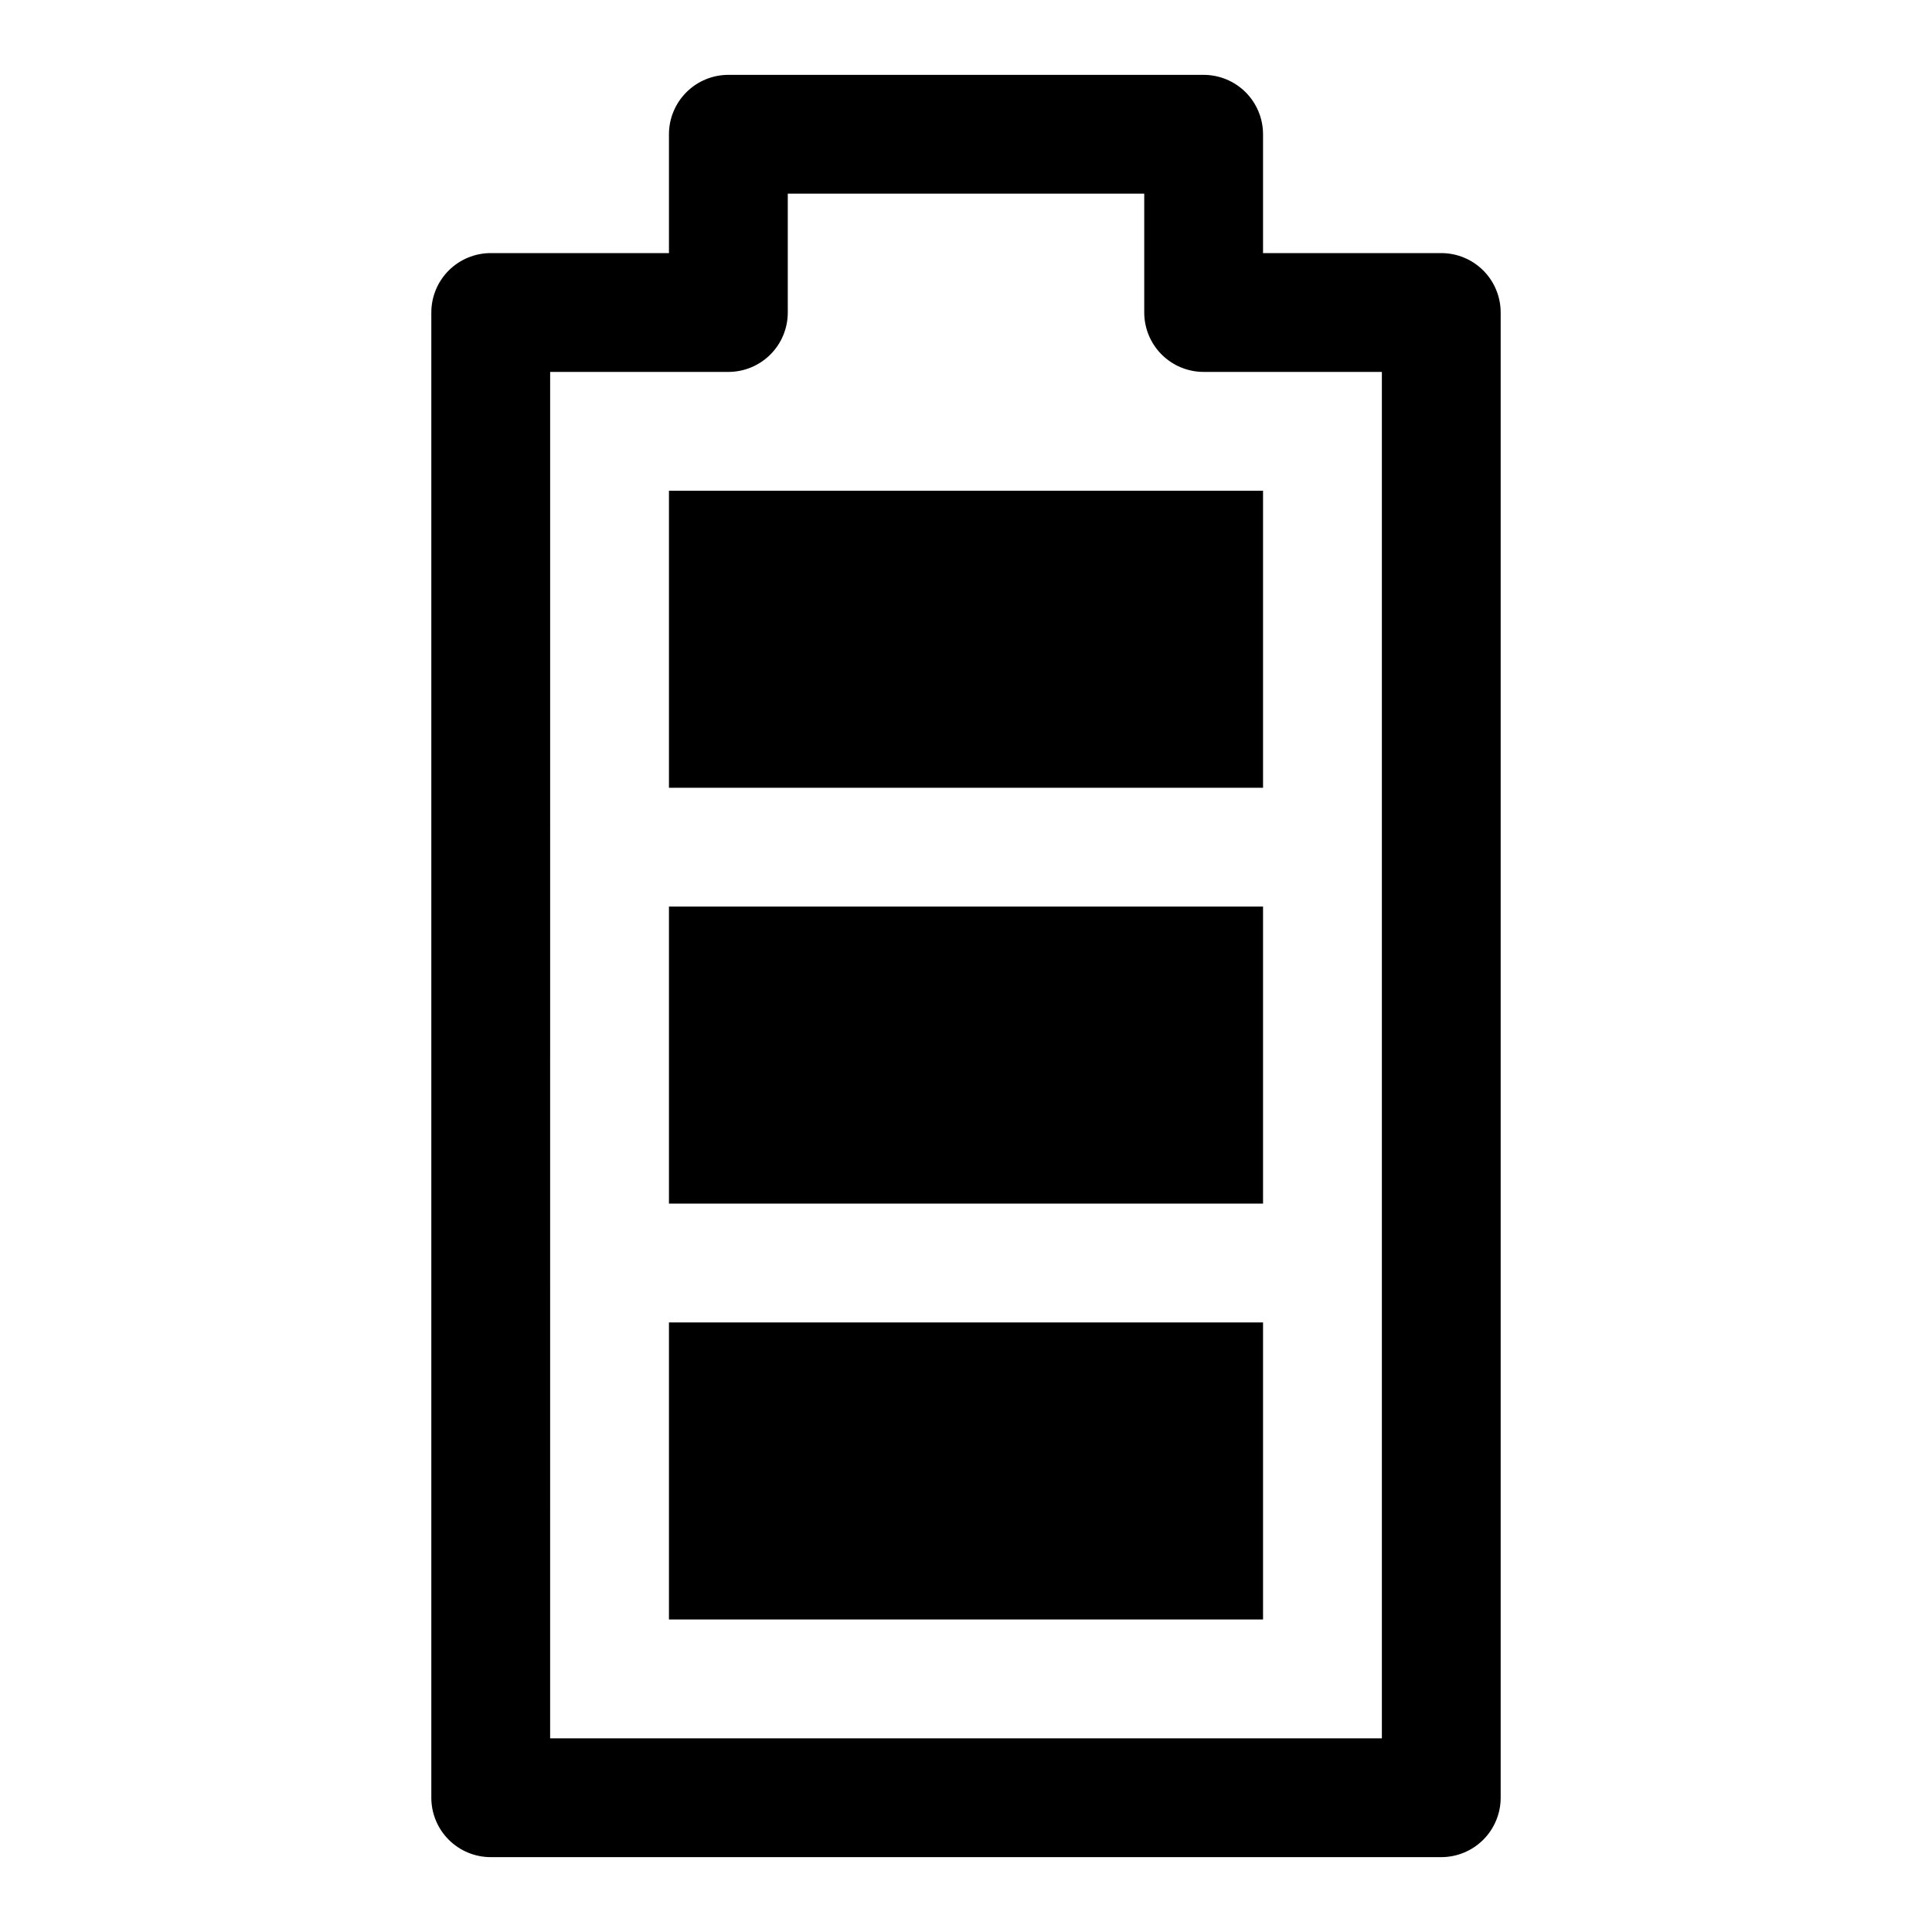
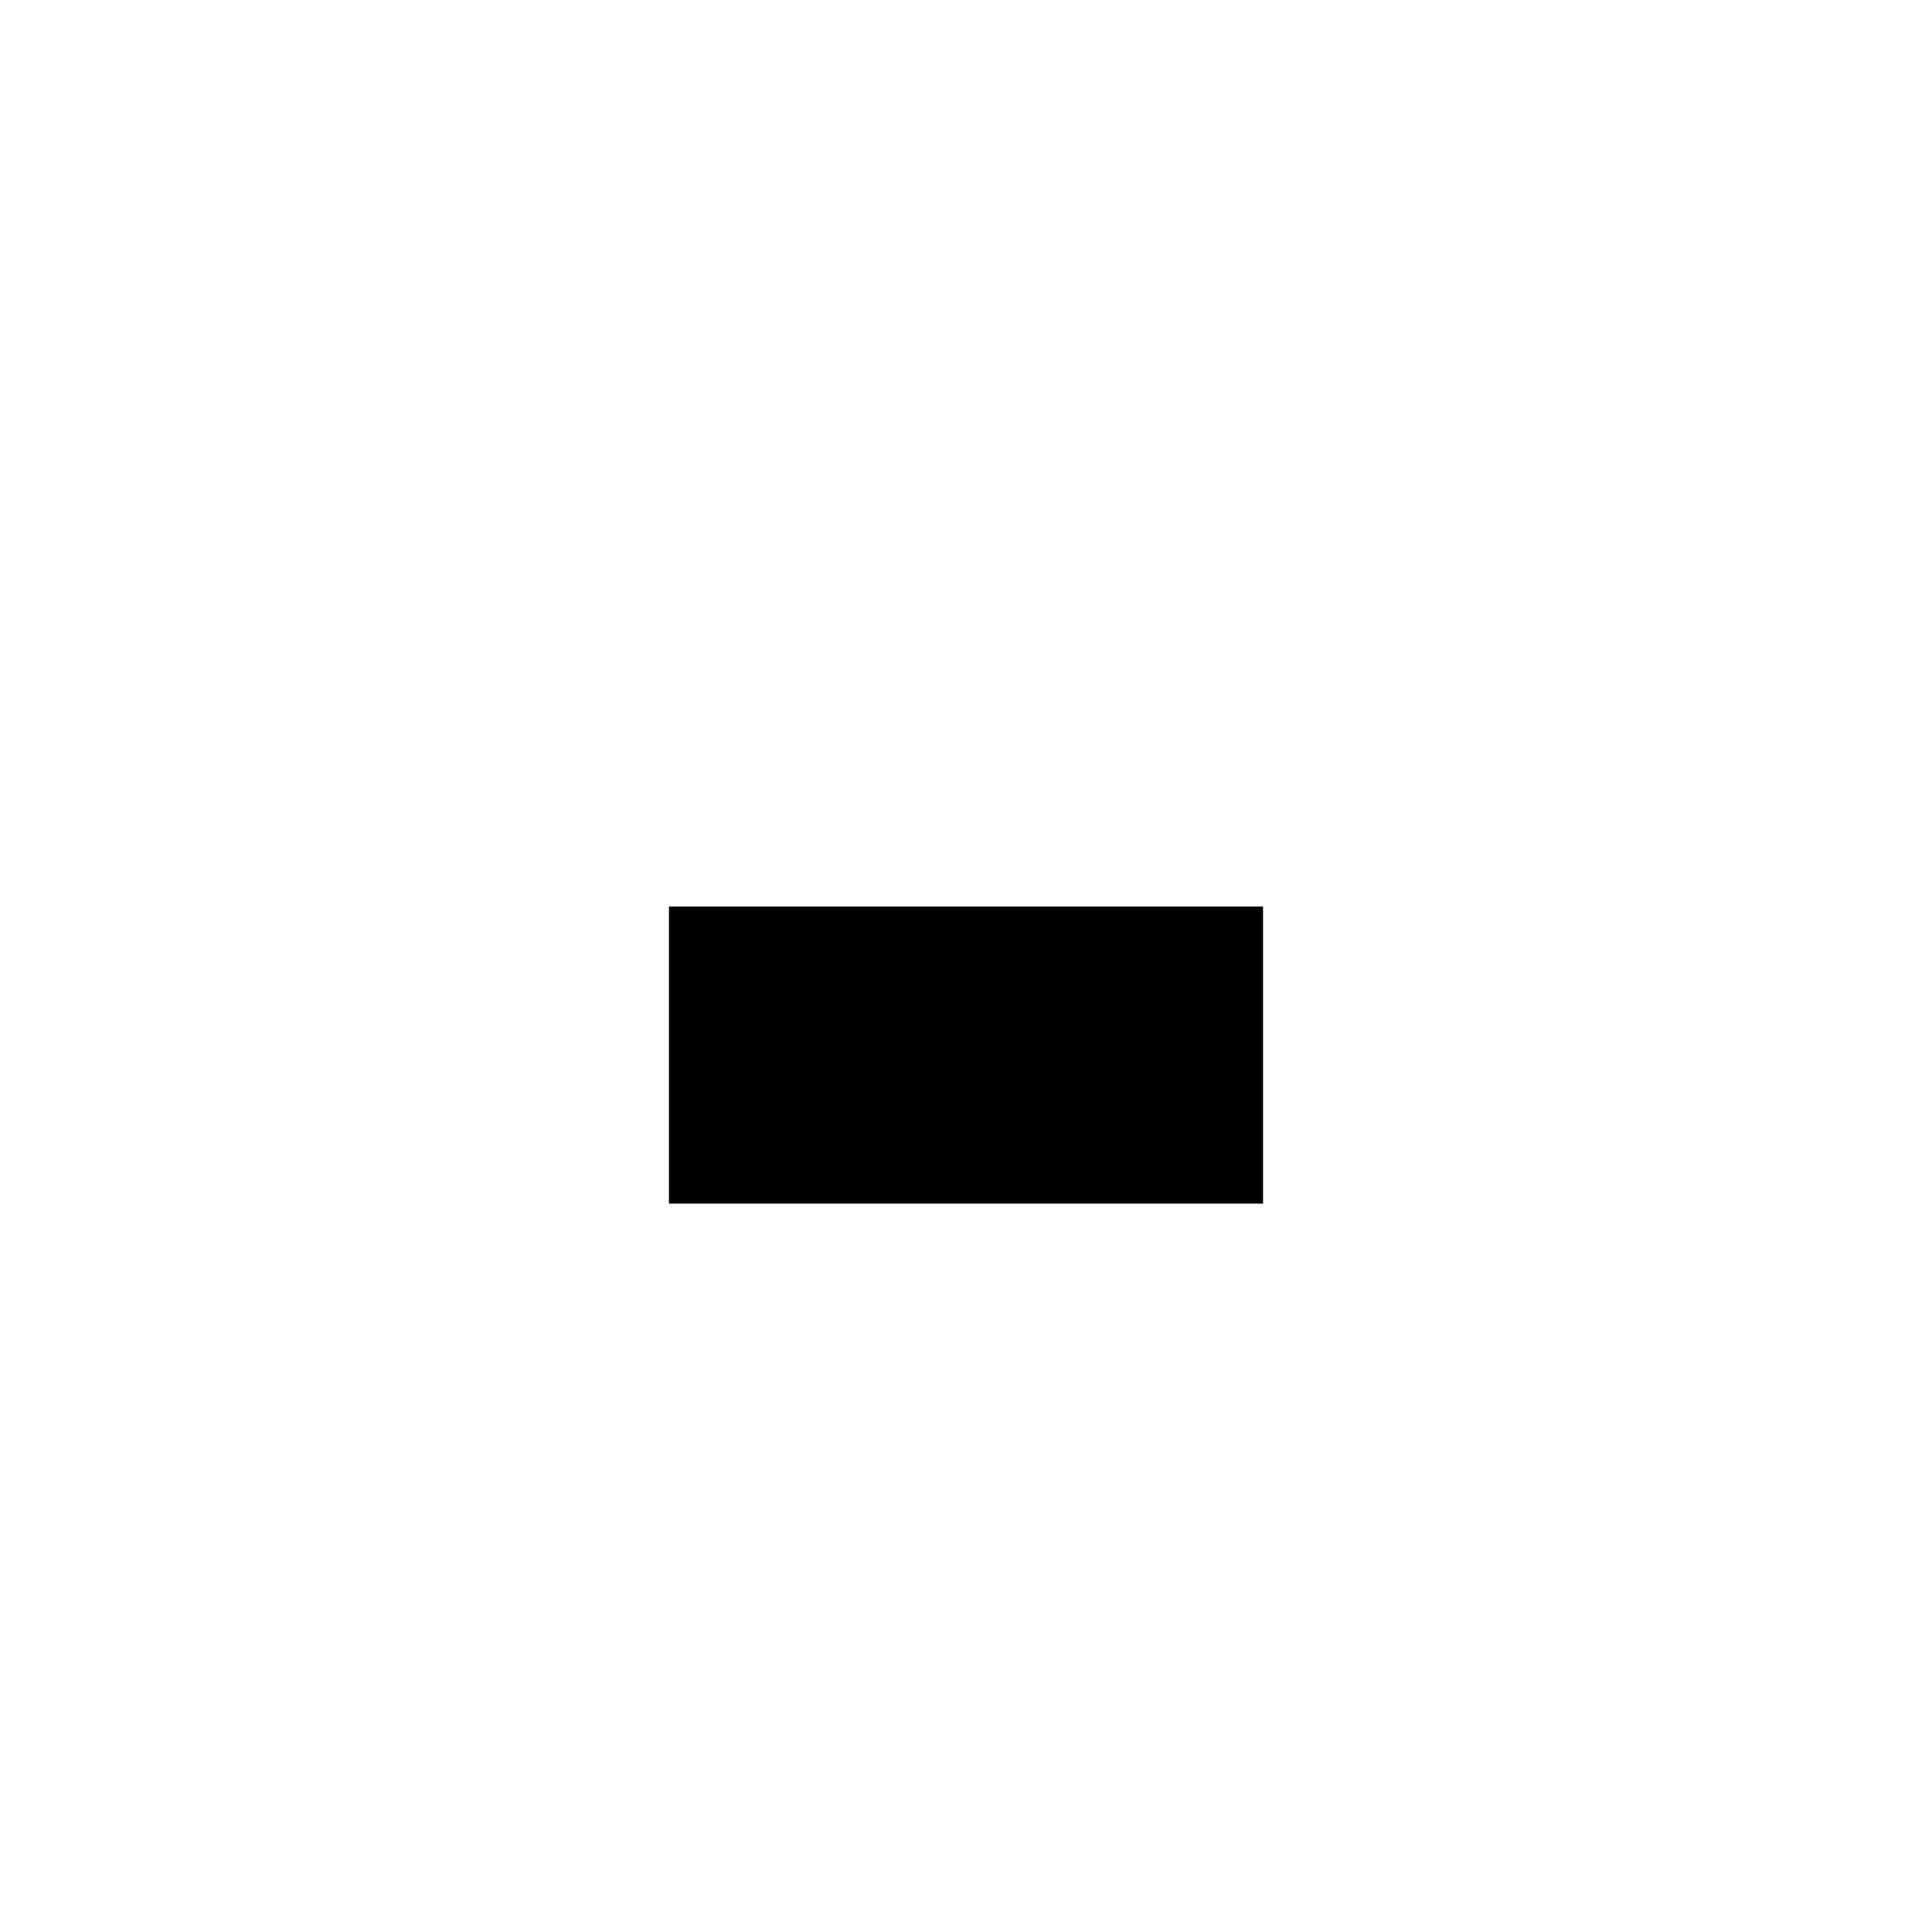
<svg xmlns="http://www.w3.org/2000/svg" fill="#000000" width="800px" height="800px" version="1.1" viewBox="144 144 512 512">
  <g>
-     <path d="m525.95 636.16h-251.9c-4.176 0-8.18-1.66-11.133-4.613-2.953-2.953-4.613-6.957-4.613-11.133v-393.6c0-4.176 1.66-8.18 4.613-11.133 2.953-2.949 6.957-4.609 11.133-4.609h47.23v-31.488c0-4.176 1.66-8.18 4.613-11.133s6.957-4.613 11.133-4.613h125.95c4.172 0 8.18 1.66 11.133 4.613 2.949 2.953 4.609 6.957 4.609 11.133v31.488h47.23c4.176 0 8.184 1.66 11.133 4.609 2.953 2.953 4.613 6.957 4.613 11.133v393.6c0 4.176-1.66 8.18-4.613 11.133-2.949 2.953-6.957 4.613-11.133 4.613zm-236.16-31.488h220.42v-362.11h-47.23c-4.176 0-8.184-1.66-11.133-4.613-2.953-2.953-4.613-6.957-4.613-11.133v-31.488h-94.465v31.488c0 4.176-1.656 8.18-4.609 11.133-2.953 2.953-6.957 4.613-11.133 4.613h-47.234z" />
-     <path d="m321.28 494.46h157.44v78.719h-157.44z" />
    <path d="m321.28 384.25h157.44v78.719h-157.44z" />
-     <path d="m321.28 274.05h157.44v78.719h-157.44z" />
  </g>
</svg>